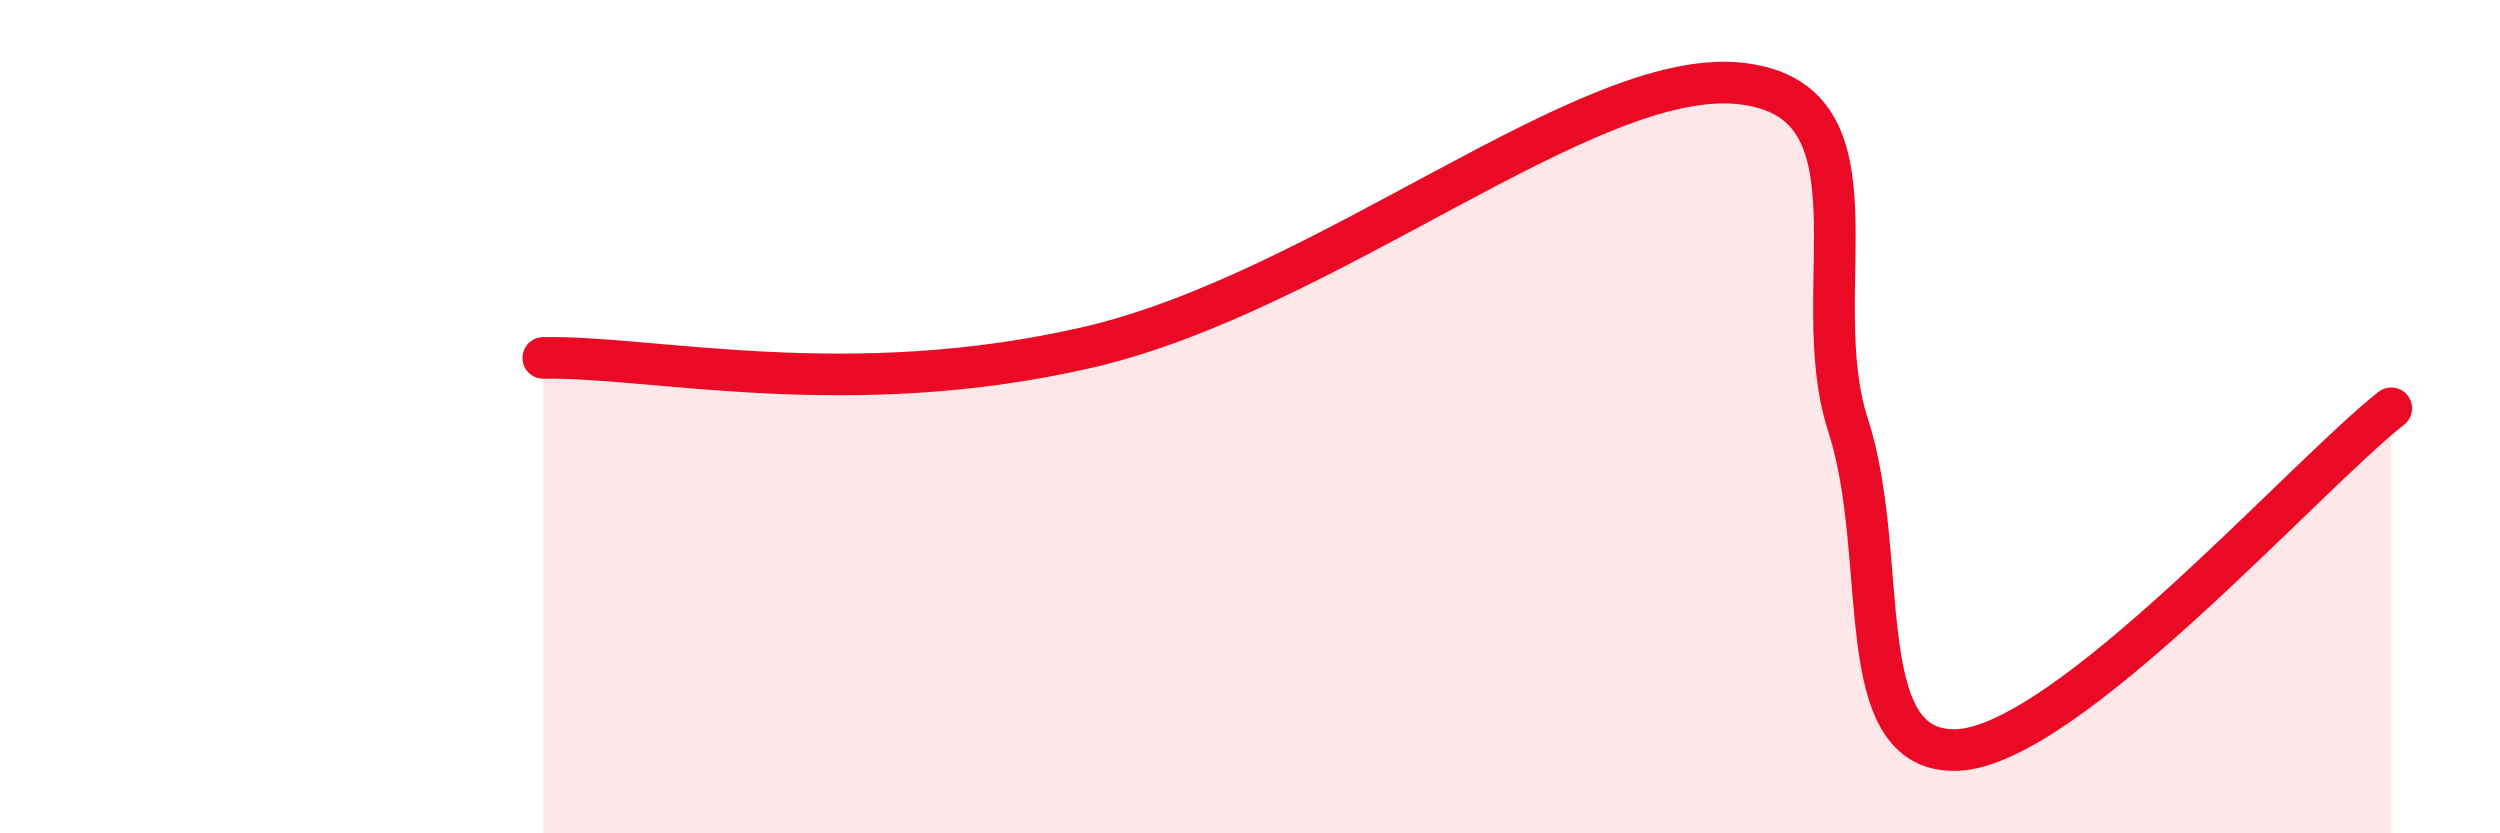
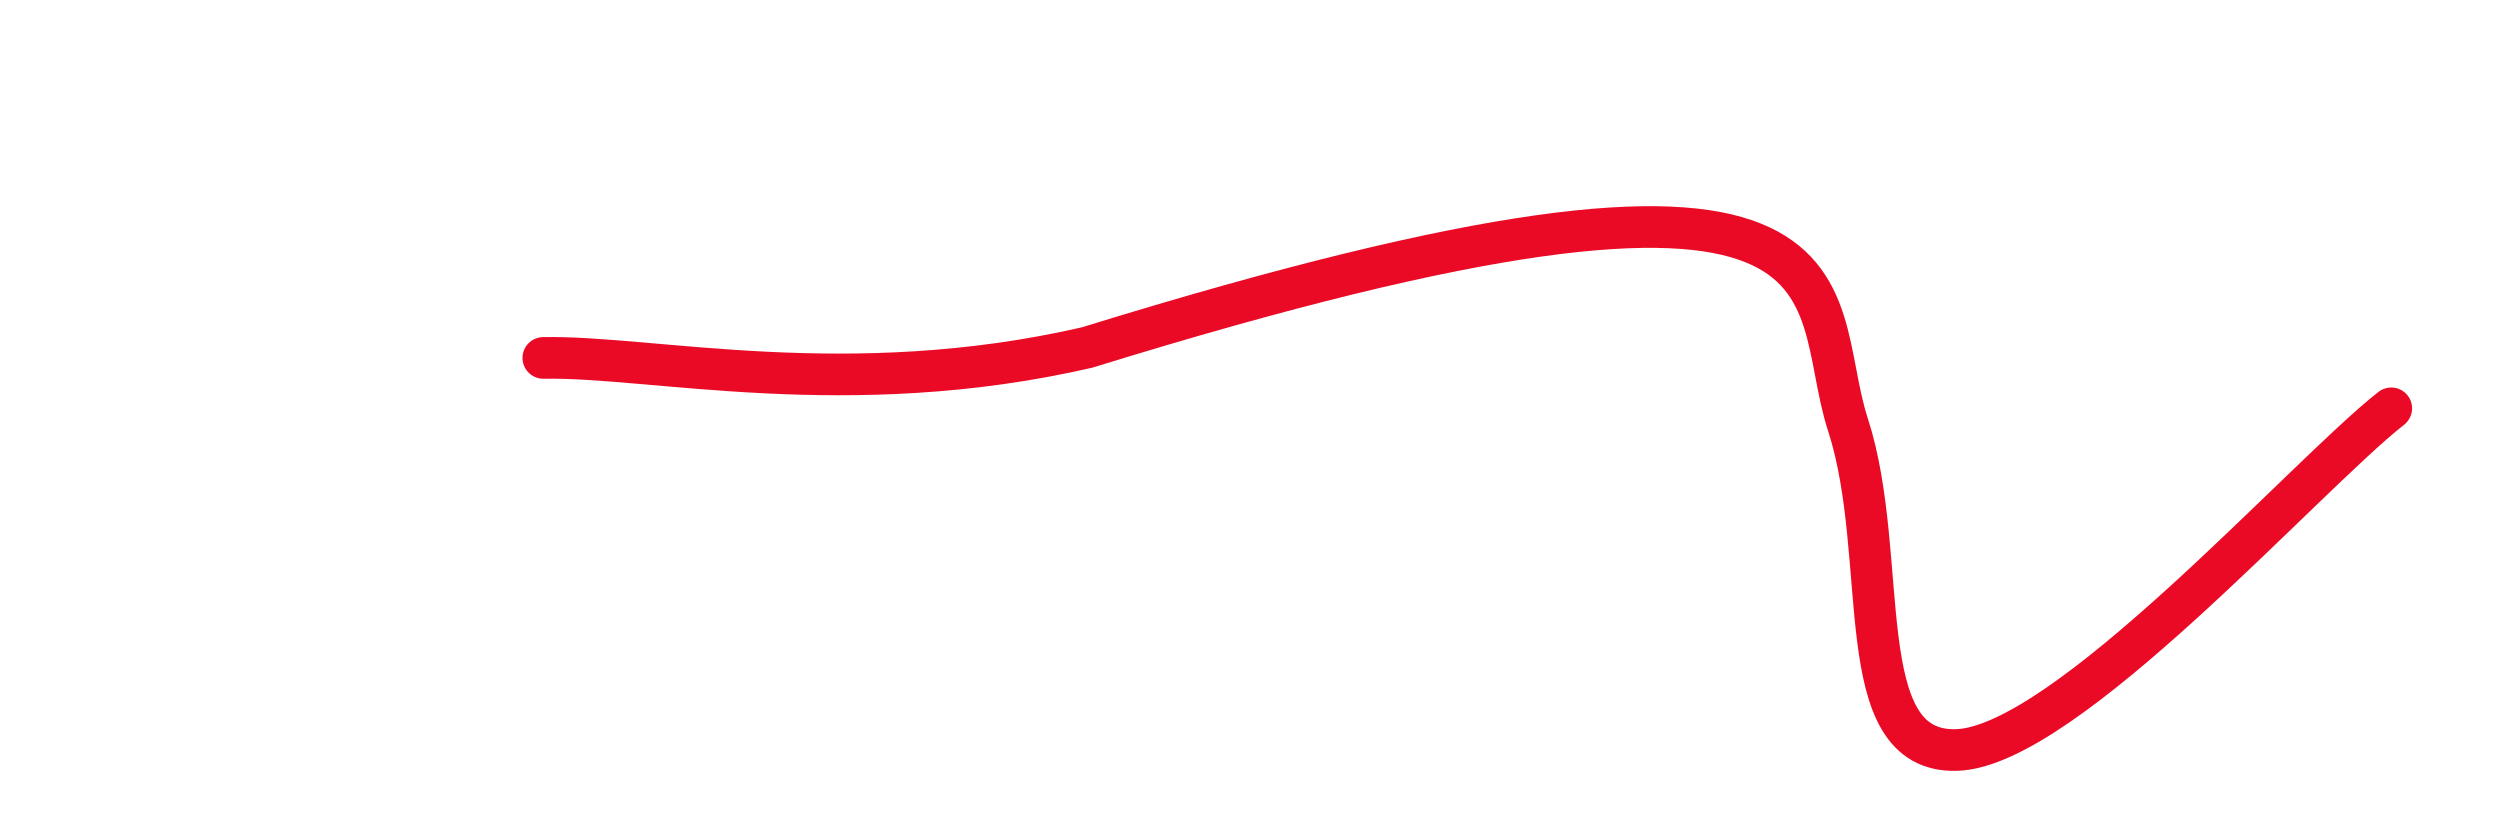
<svg xmlns="http://www.w3.org/2000/svg" width="60" height="20" viewBox="0 0 60 20">
-   <path d="M 13.04,8.59 C 15.65,8.54 20.35,9.66 26.09,8.34 C 31.83,7.02 38.09,1.63 41.74,2 C 45.39,2.37 43.31,6.99 44.35,10.19 C 45.39,13.39 44.35,18.08 46.96,18 C 49.57,17.92 55.3,11.44 57.39,9.8L57.39 20L13.04 20Z" fill="#EB0A25" opacity="0.1" stroke-linecap="round" stroke-linejoin="round" />
-   <path d="M 13.04,8.59 C 15.65,8.54 20.35,9.66 26.09,8.34 C 31.83,7.02 38.09,1.63 41.74,2 C 45.39,2.37 43.31,6.99 44.35,10.19 C 45.39,13.39 44.35,18.08 46.96,18 C 49.57,17.92 55.3,11.44 57.39,9.8" stroke="#EB0A25" stroke-width="1" fill="none" stroke-linecap="round" stroke-linejoin="round" />
+   <path d="M 13.04,8.59 C 15.65,8.54 20.35,9.66 26.09,8.34 C 45.39,2.37 43.31,6.99 44.35,10.19 C 45.39,13.39 44.35,18.08 46.96,18 C 49.57,17.92 55.3,11.44 57.39,9.8" stroke="#EB0A25" stroke-width="1" fill="none" stroke-linecap="round" stroke-linejoin="round" />
</svg>